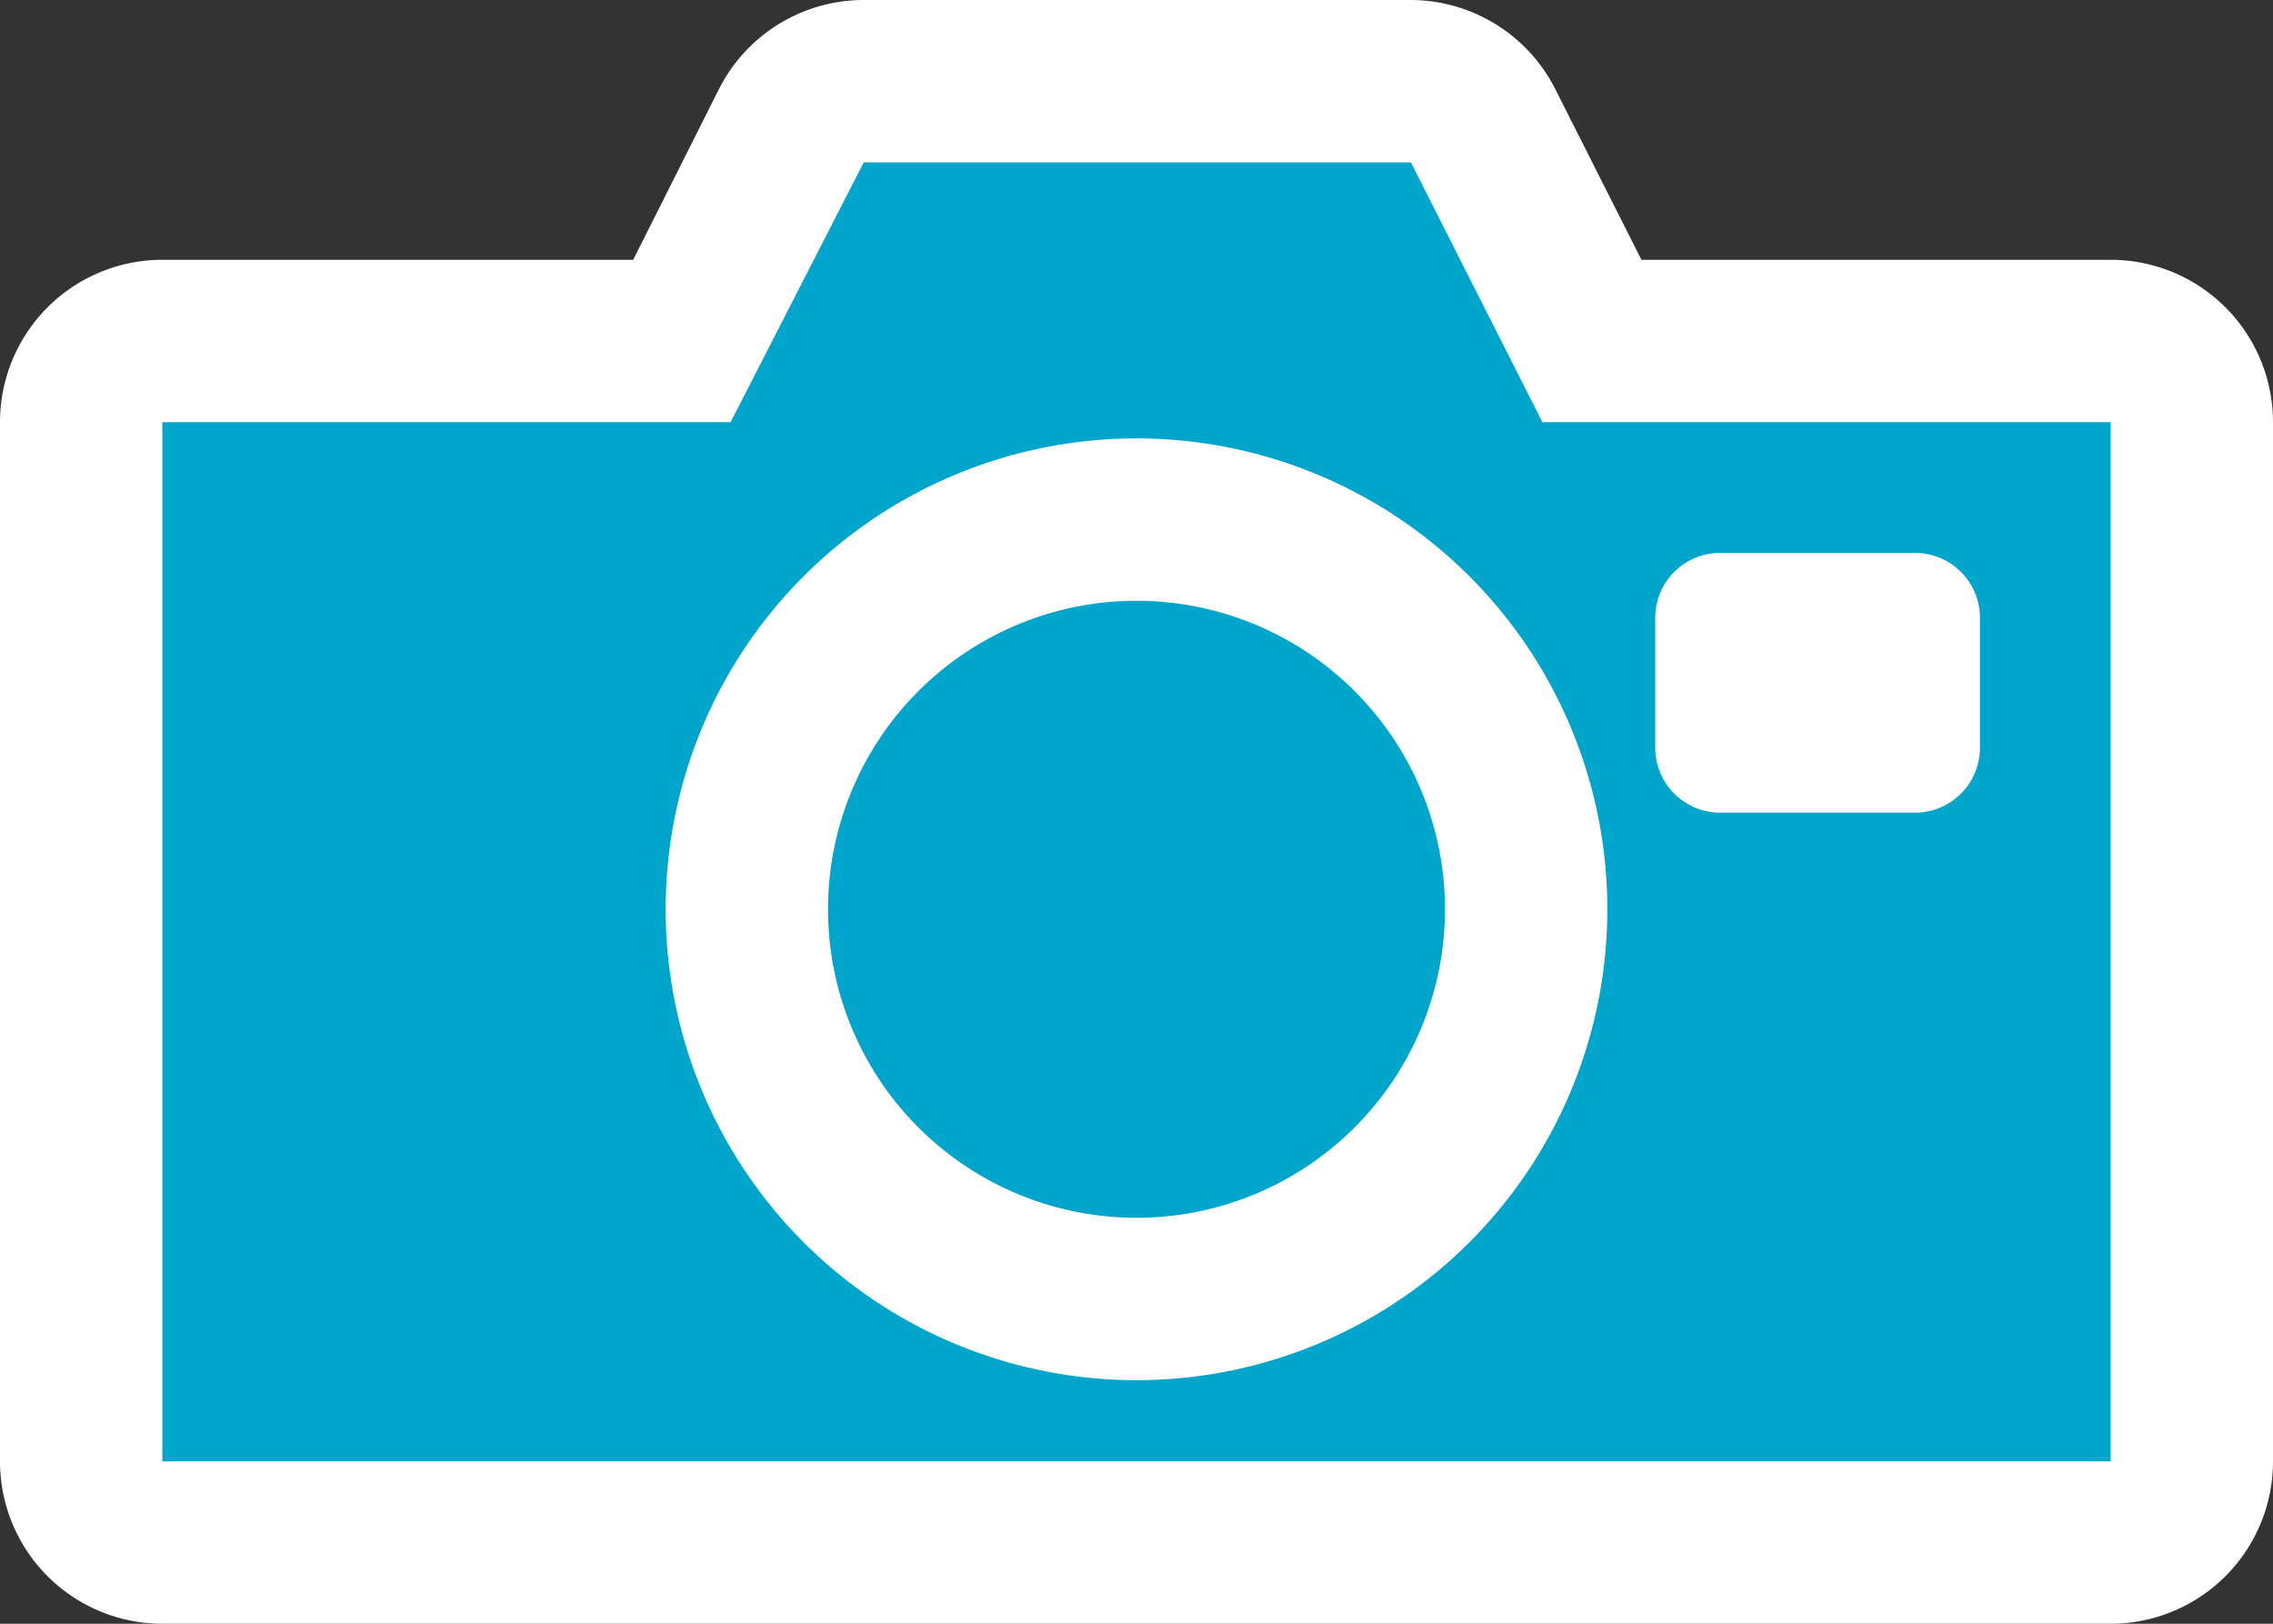
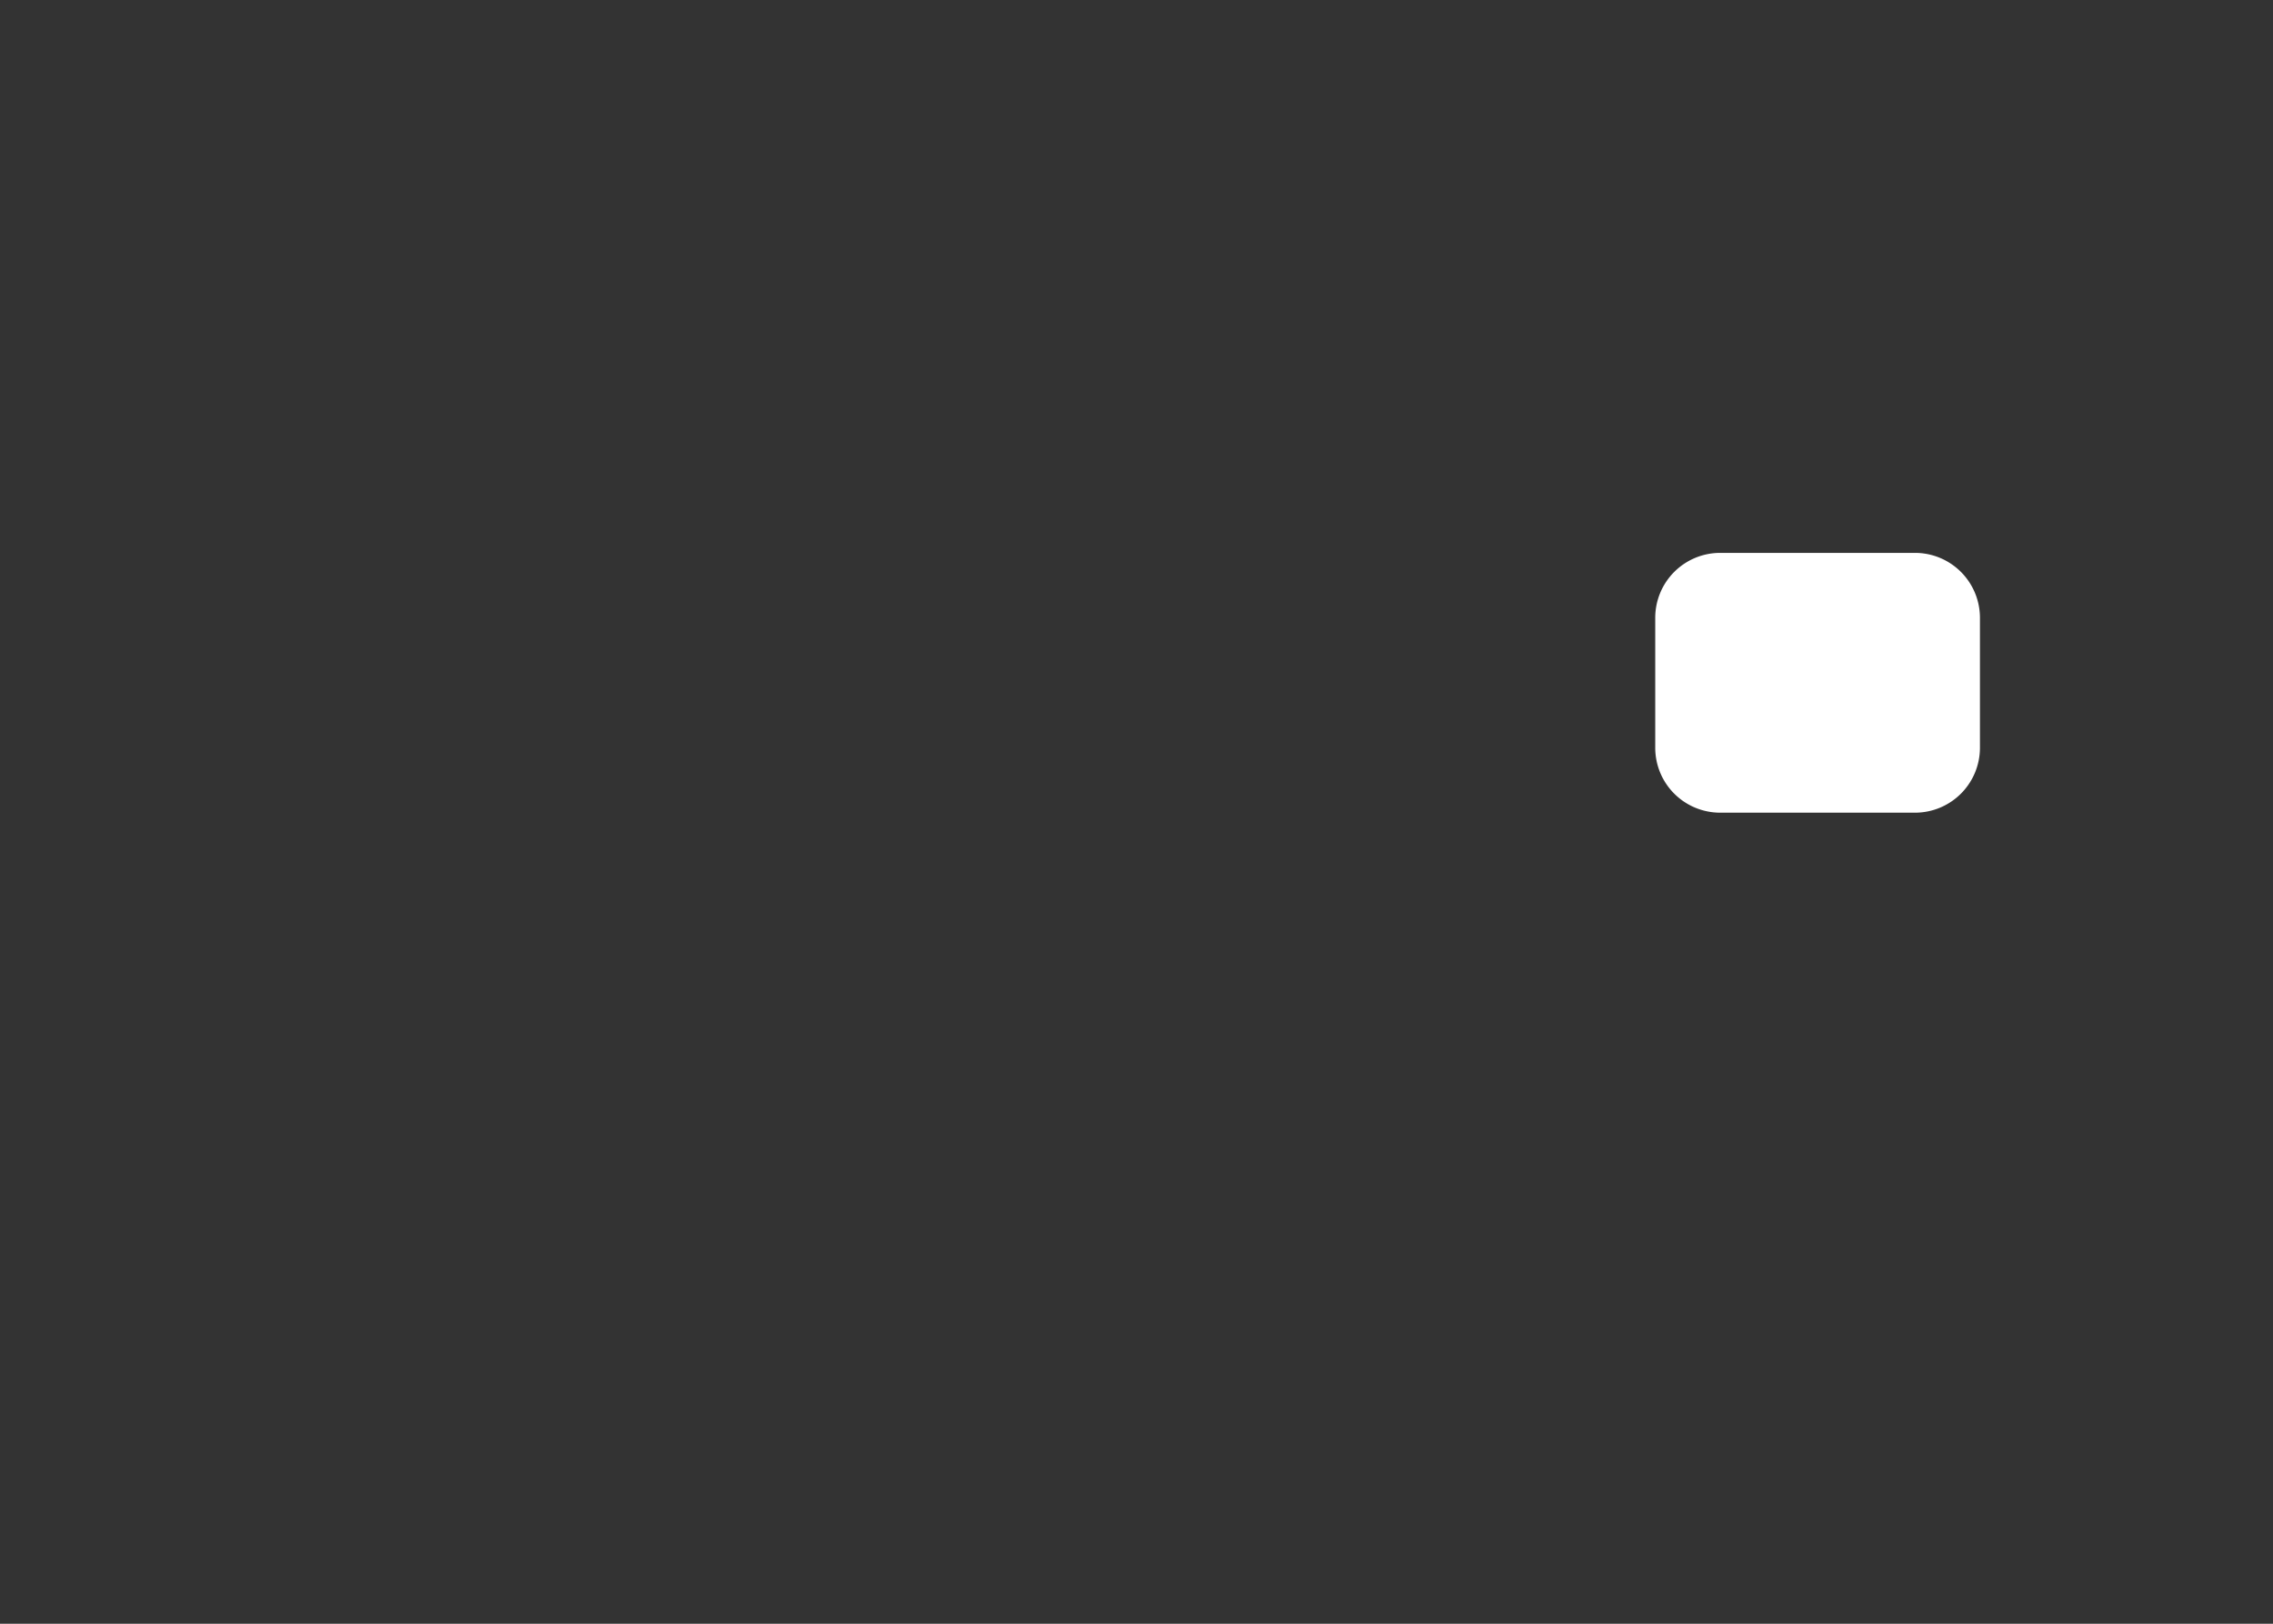
<svg xmlns="http://www.w3.org/2000/svg" viewBox="0 0 28 20">
  <rect x="0" y="0" width="28" height="20" fill="#333333" stroke="none" />
  <defs>
    <style>.cls-1{fill:#00a5cc;}.cls-2{fill:#fff;}.cls-3{fill:none;stroke:#fff;stroke-linejoin:round;stroke-width:2px;}</style>
  </defs>
  <g id="Layer_2" data-name="Layer 2">
    <g id="Catalogue">
-       <path class="cls-1" d="M2,19a1,1,0,0,1-1-1V5.2a1,1,0,0,1,1-1H8.42L9.74,1.55a1,1,0,0,1,.9-.55h6.74a1,1,0,0,1,.89.55L19.61,4.2H26a1,1,0,0,1,1,1V18a1,1,0,0,1-1,1Z" />
-       <path class="cls-2" d="M17.38,2,19,5.2h7V18H2V5.2H9L10.64,2h6.74m0-2H10.64A2,2,0,0,0,8.85,1.11L7.8,3.2H2a2,2,0,0,0-2,2V18a2,2,0,0,0,2,2H26a2,2,0,0,0,2-2V5.2a2,2,0,0,0-2-2H20.22L19.16,1.1A2,2,0,0,0,17.38,0Z" />
      <rect class="cls-2" x="20.79" y="7.21" width="3.2" height="2.4" rx="0.4" />
      <path class="cls-2" d="M23.59,7.61v1.6h-2.4V7.61h2.4m0-.8h-2.4a.8.8,0,0,0-.8.8v1.6a.8.8,0,0,0,.8.8h2.4a.8.8,0,0,0,.8-.8V7.61a.8.8,0,0,0-.8-.8Z" />
-       <path class="cls-3" d="M9.2,11.2A4.8,4.8,0,1,1,14,16,4.8,4.8,0,0,1,9.2,11.2Z" />
    </g>
  </g>
</svg>